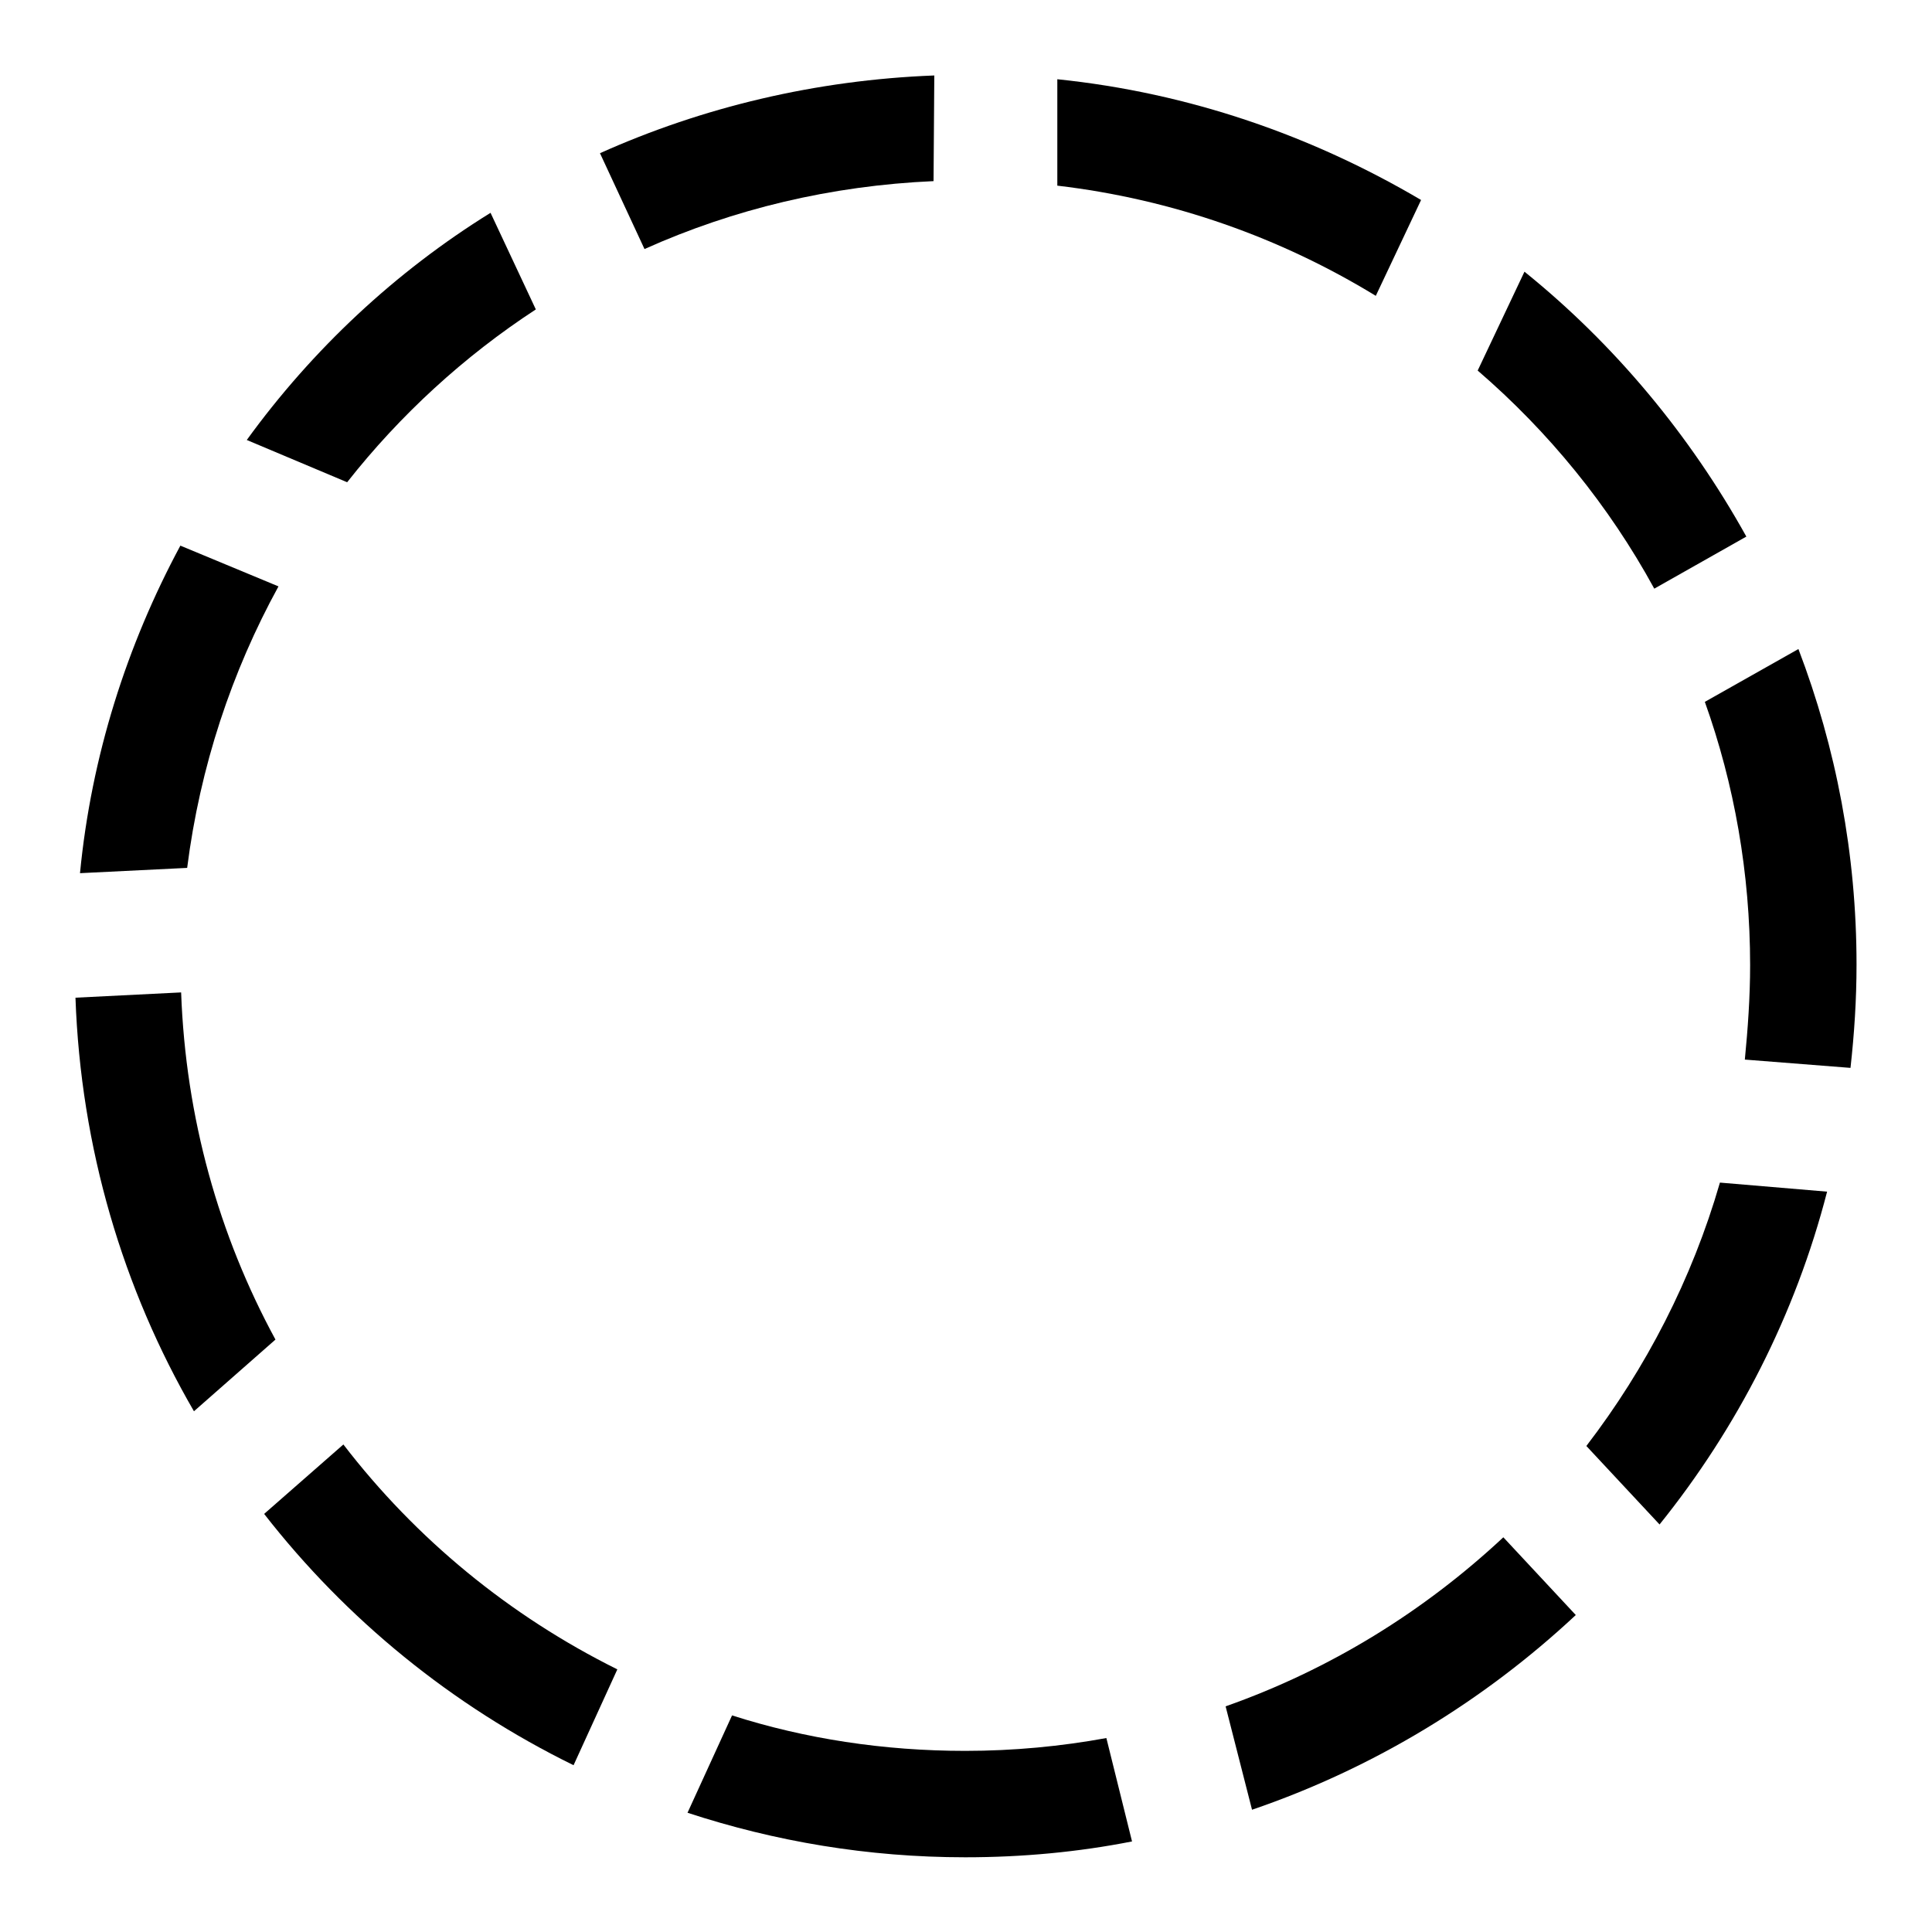
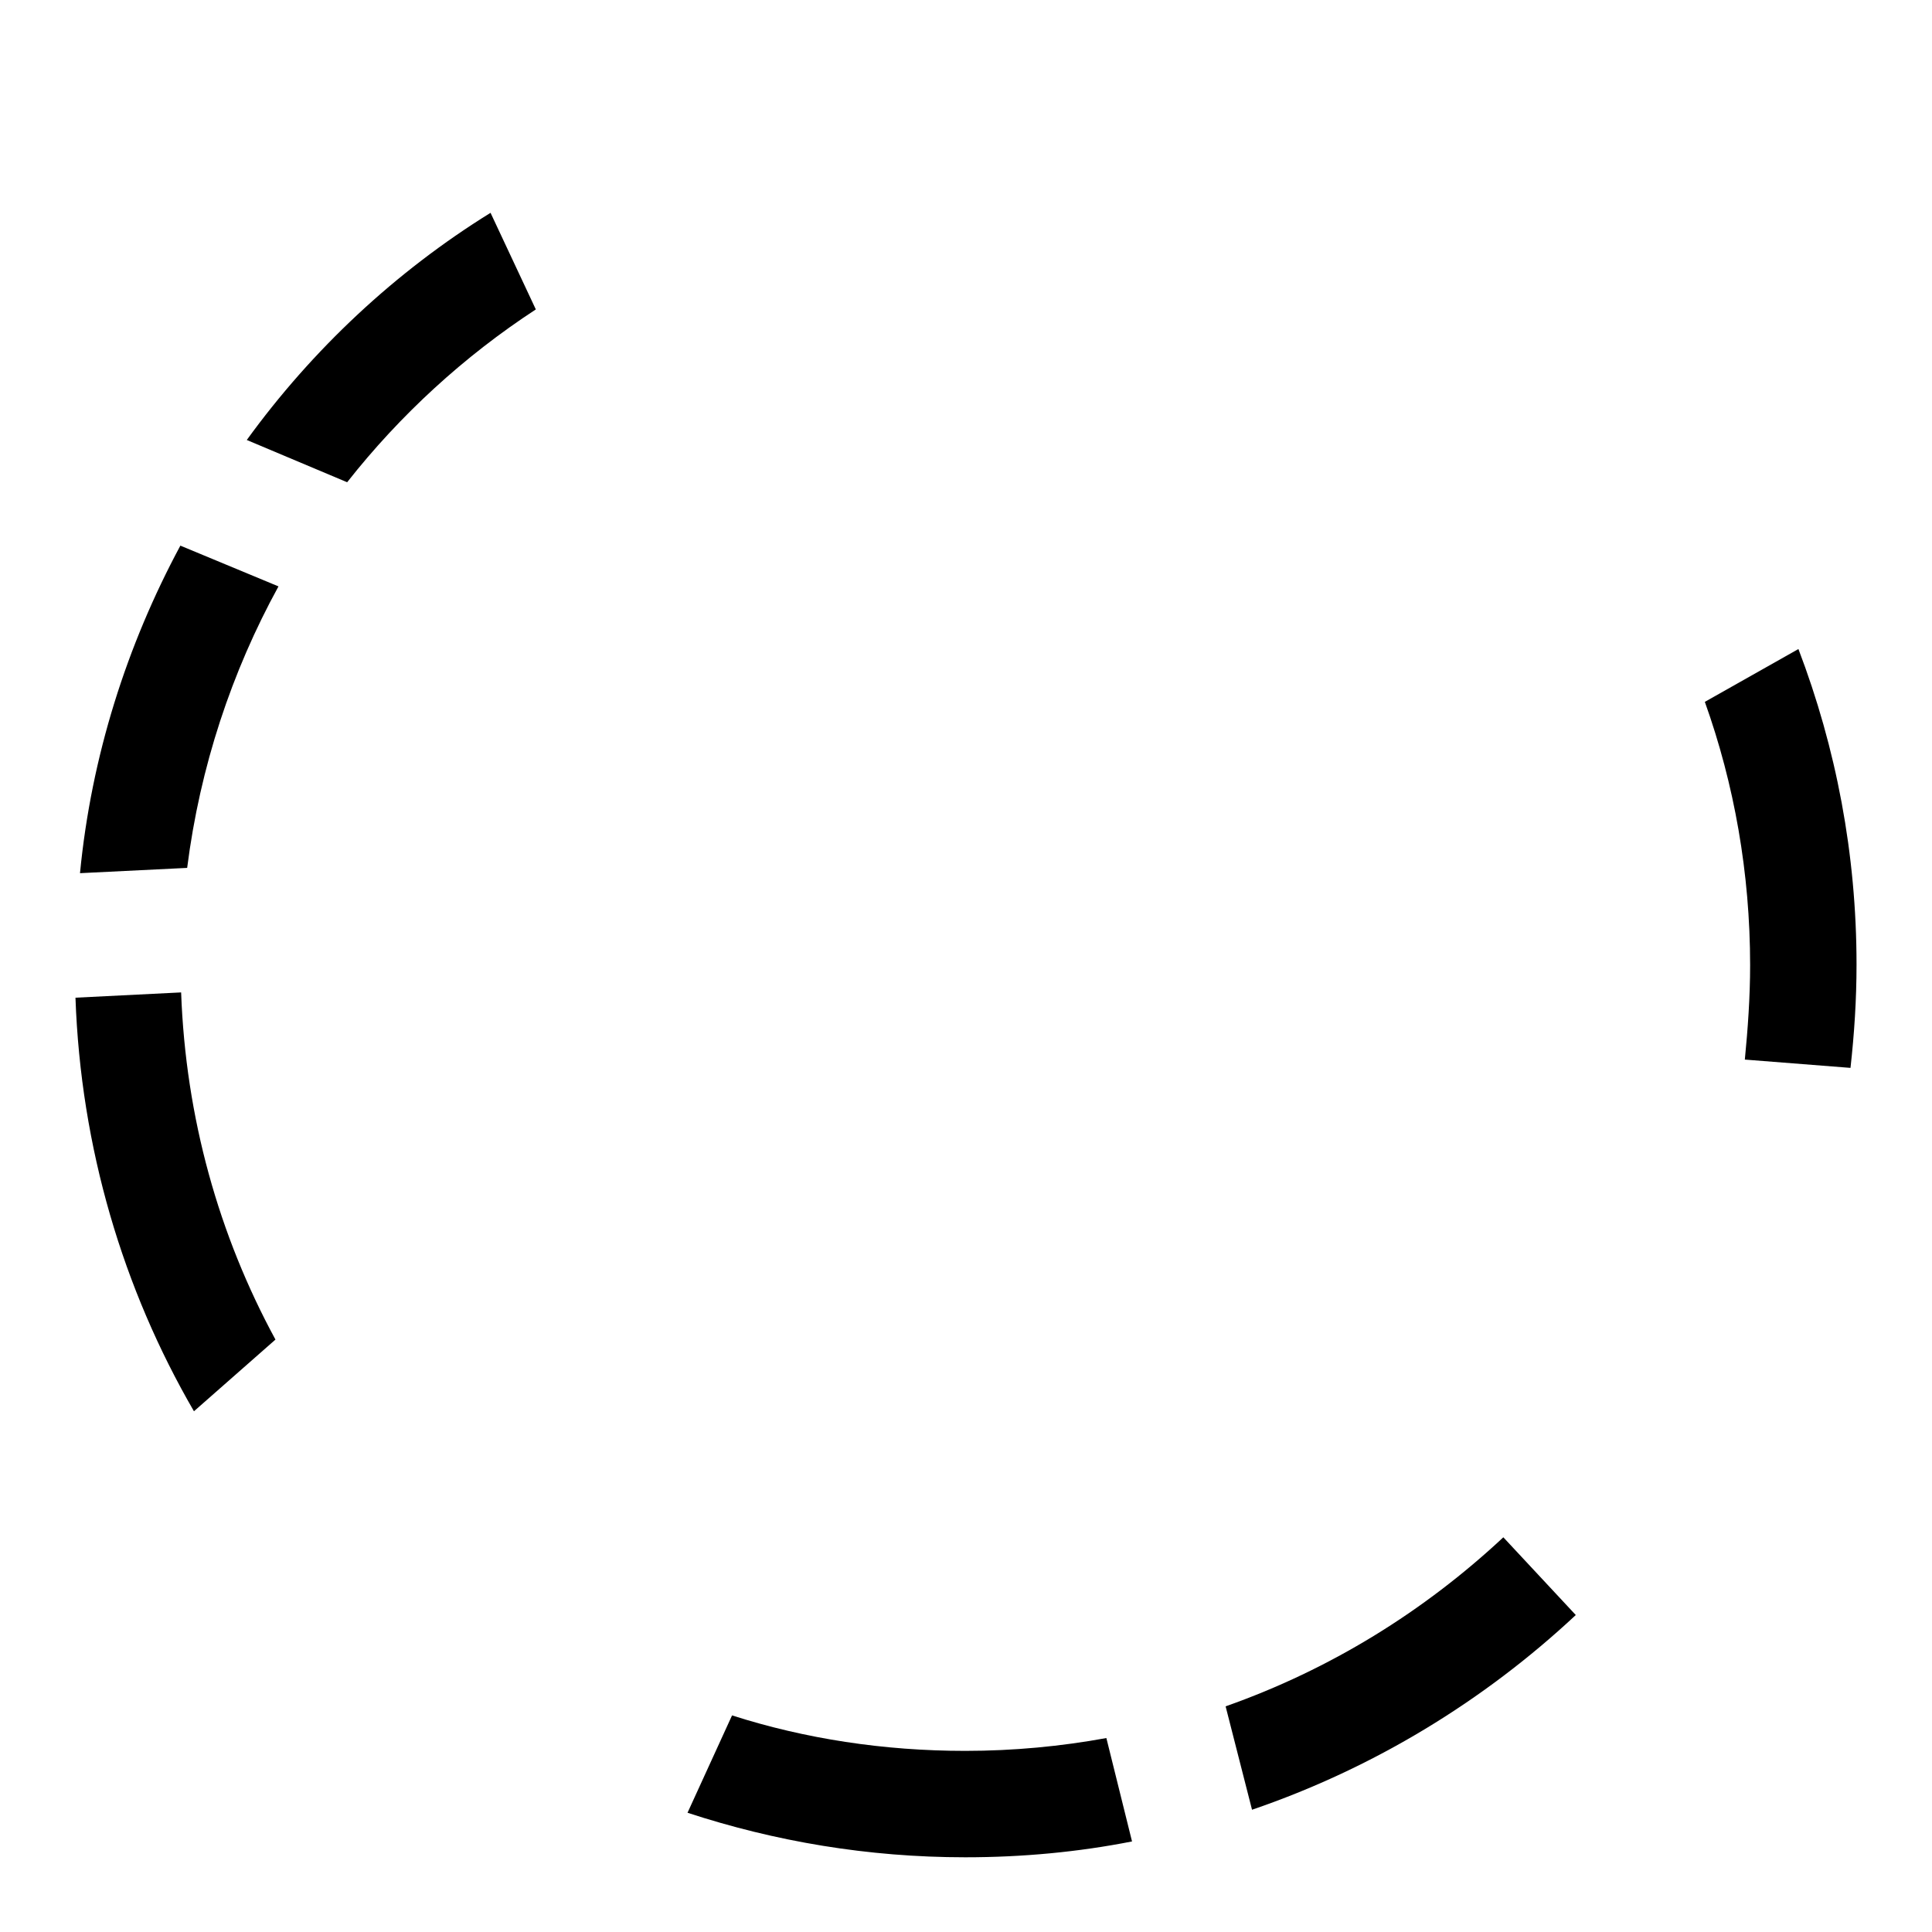
<svg xmlns="http://www.w3.org/2000/svg" version="1.1" x="0px" y="0px" viewBox="0 0 256 256" enable-background="new 0 0 256 256" xml:space="preserve">
  <g>
    <g>
-       <path fill="#000000" d="M227.9,156.7c-3.7,12.8-9.8,24.6-17.7,34.9l9.7,10.4c10.3-12.8,18-27.8,22.2-44.1L227.9,156.7z" />
-       <path fill="#000000" d="M195.8,49.1c9.4,8.1,17.4,17.9,23.4,28.9l12.2-6.9c-7.5-13.5-17.5-25.5-29.4-35.1L195.8,49.1z" />
      <path fill="#000000" d="M208.8,214l-9.6-10.3c-10.5,9.8-22.9,17.5-36.8,22.4l3.5,13.7C182,234.3,196.6,225.4,208.8,214z" />
-       <path fill="#000000" d="M123.8,10c-15.7,0.6-30.7,4.2-44.3,10.3L85.4,33c11.8-5.3,24.7-8.4,38.3-9L123.8,10L123.8,10z" />
-       <path fill="#000000" d="M188.3,26.5c-14.4-8.5-30.7-14.2-48.2-16v14.1c15.3,1.8,29.6,6.9,42.2,14.6L188.3,26.5z" />
      <path fill="#000000" d="M238.3,86l-12.4,7c3.9,10.9,6,22.7,6,34.9c0,4.2-0.3,8.4-0.7,12.5l14,1.1c0.5-4.5,0.8-9,0.8-13.7C246,113.2,243.3,99.1,238.3,86z" />
      <path fill="#000000" d="M46,63.9c7-8.9,15.5-16.7,25-22.9l-6-12.8C52.4,36,41.4,46.3,32.7,58.3L46,63.9z" />
-       <path fill="#000000" d="M81.8,221.2c-14.3-7.1-26.7-17.3-36.3-29.8L35,200.6c10.9,14,24.9,25.4,41,33.3L81.8,221.2z" />
      <path fill="#000000" d="M146.6,230.3c-6,1.1-12.3,1.7-18.7,1.7c-10.8,0-21.2-1.6-30.9-4.7l-5.9,12.9c11.6,3.8,23.9,5.9,36.8,5.9c7.6,0,15-0.7,22.1-2.1L146.6,230.3z" />
      <path fill="#000000" d="M36.5,177.5c-7.5-13.8-11.9-29.4-12.5-46l-14,0.7c0.7,19.9,6.3,38.6,15.7,54.8L36.5,177.5z" />
      <path fill="#000000" d="M10.6,115.7l14.2-0.7c1.7-13.4,5.9-26,12.1-37.3l-13-5.4C16.8,85.5,12.1,100.2,10.6,115.7z" />
    </g>
  </g>
</svg>